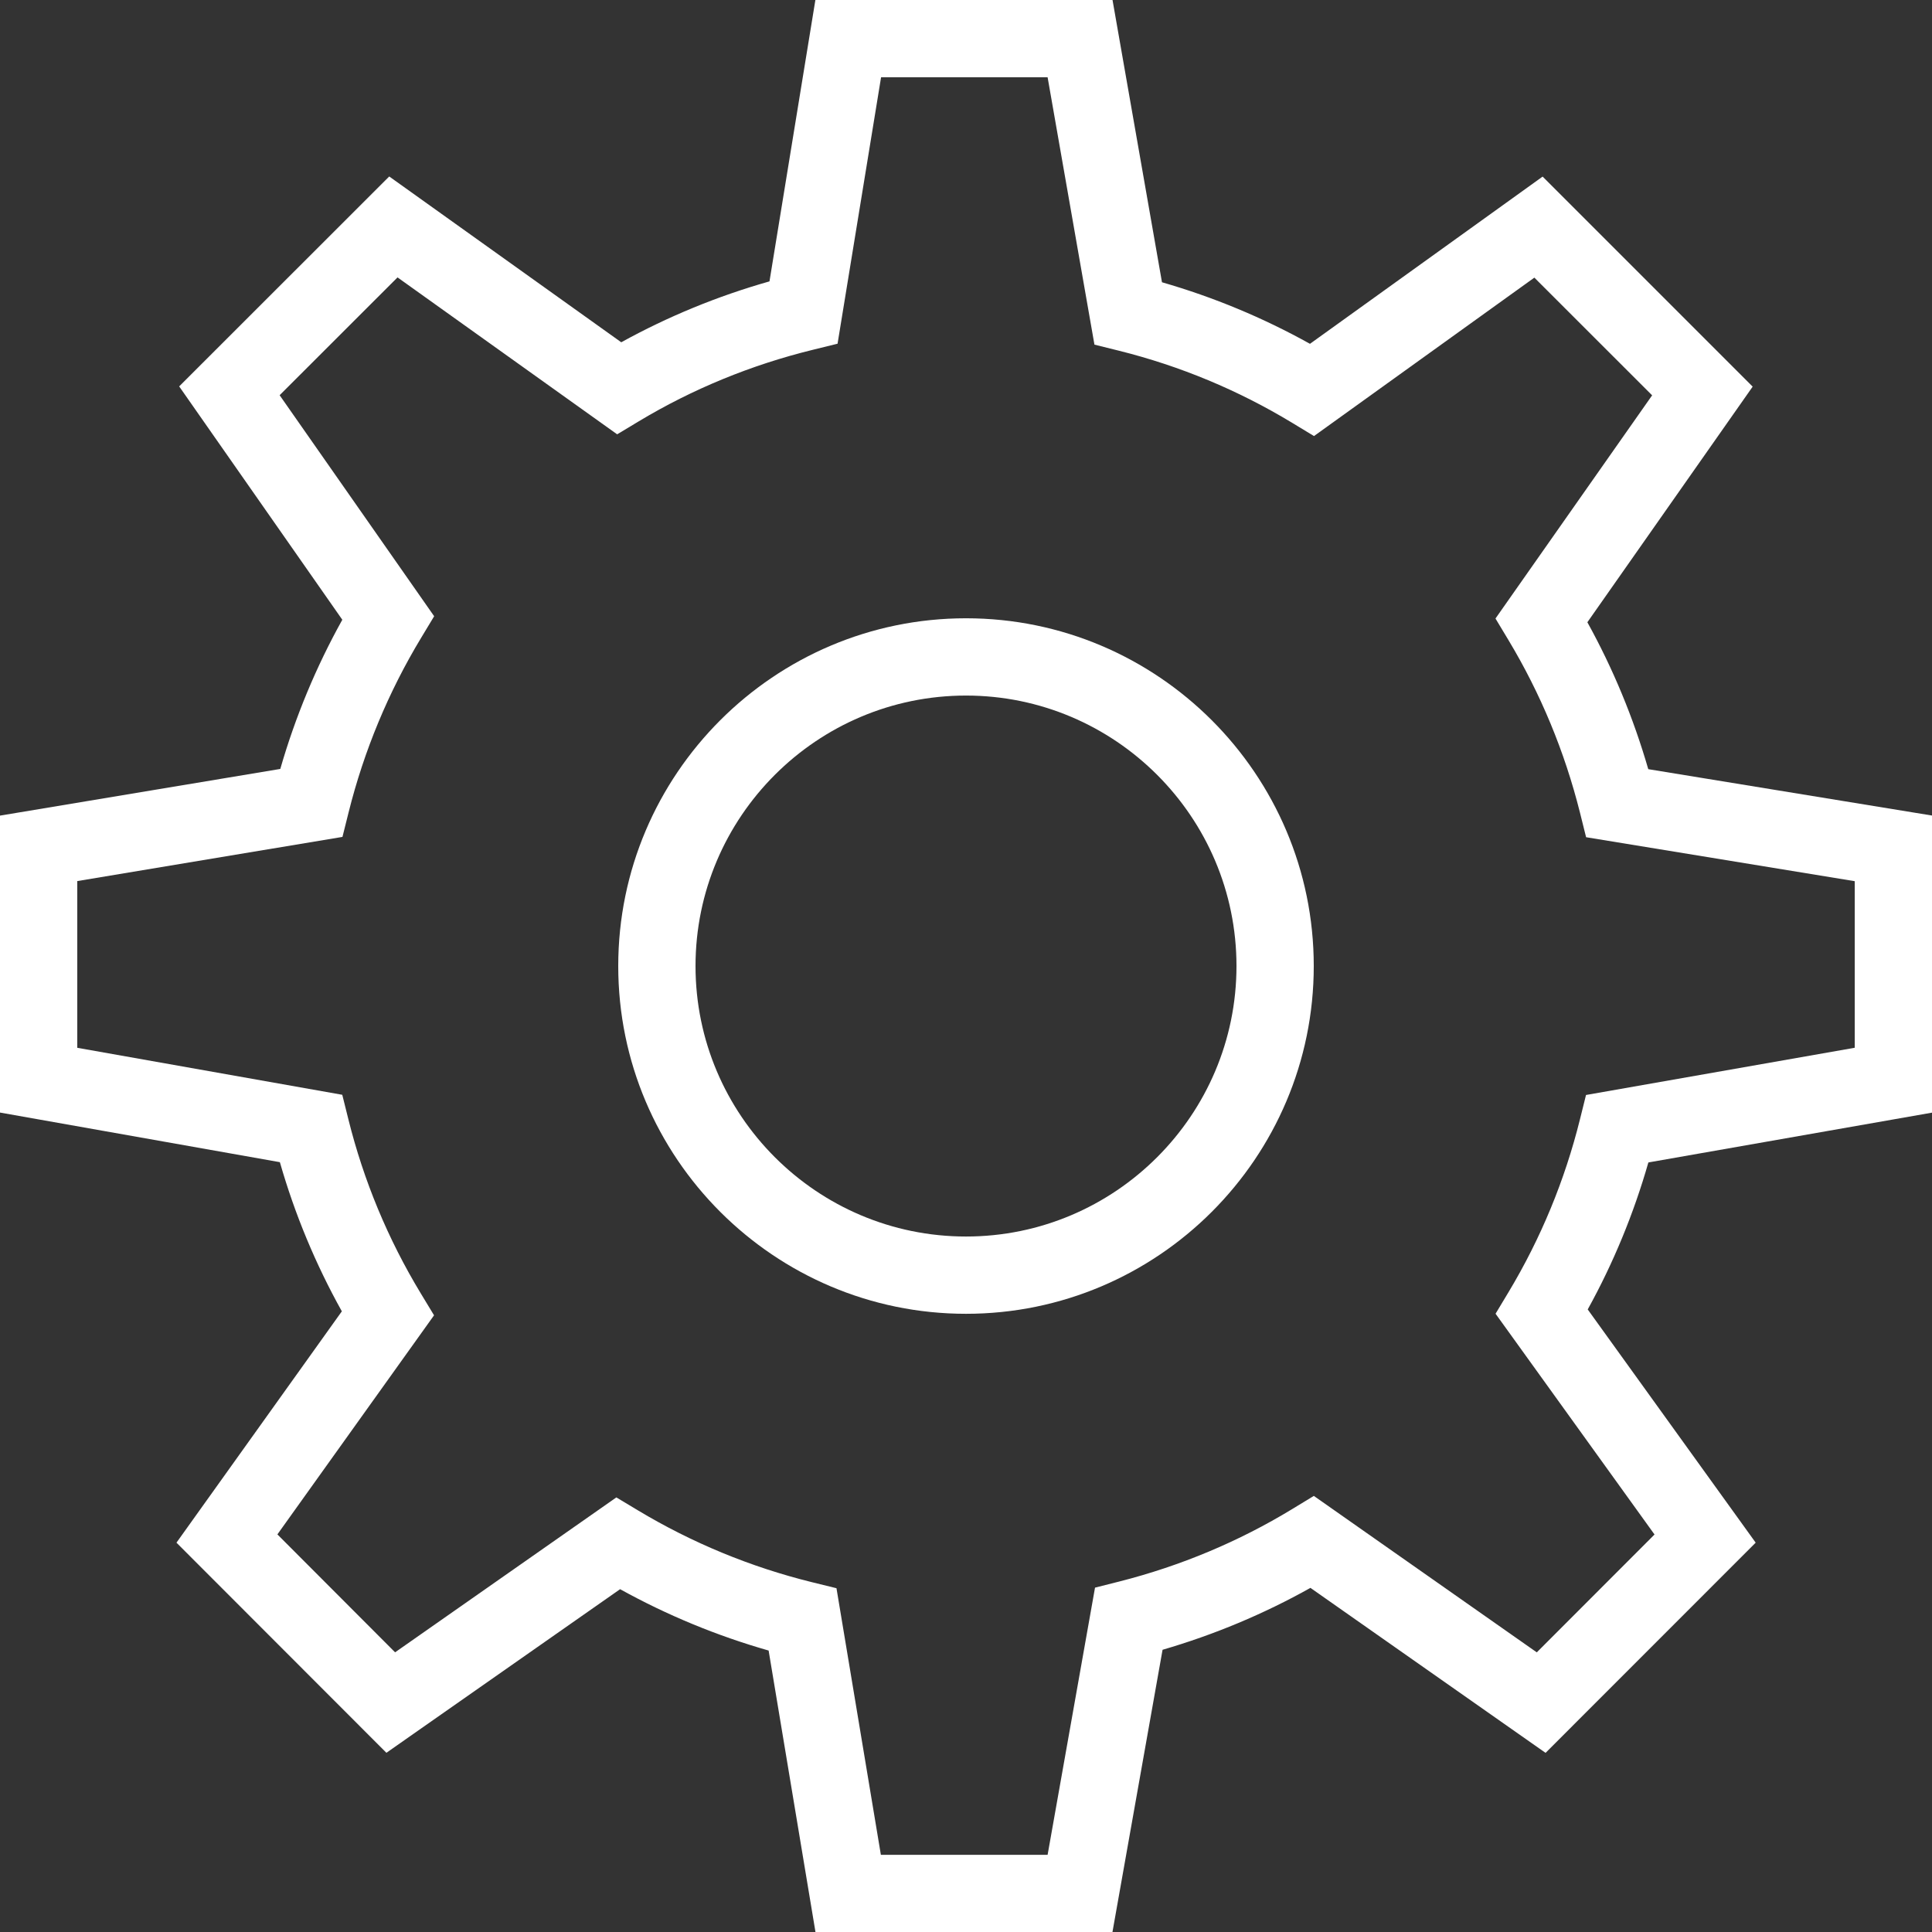
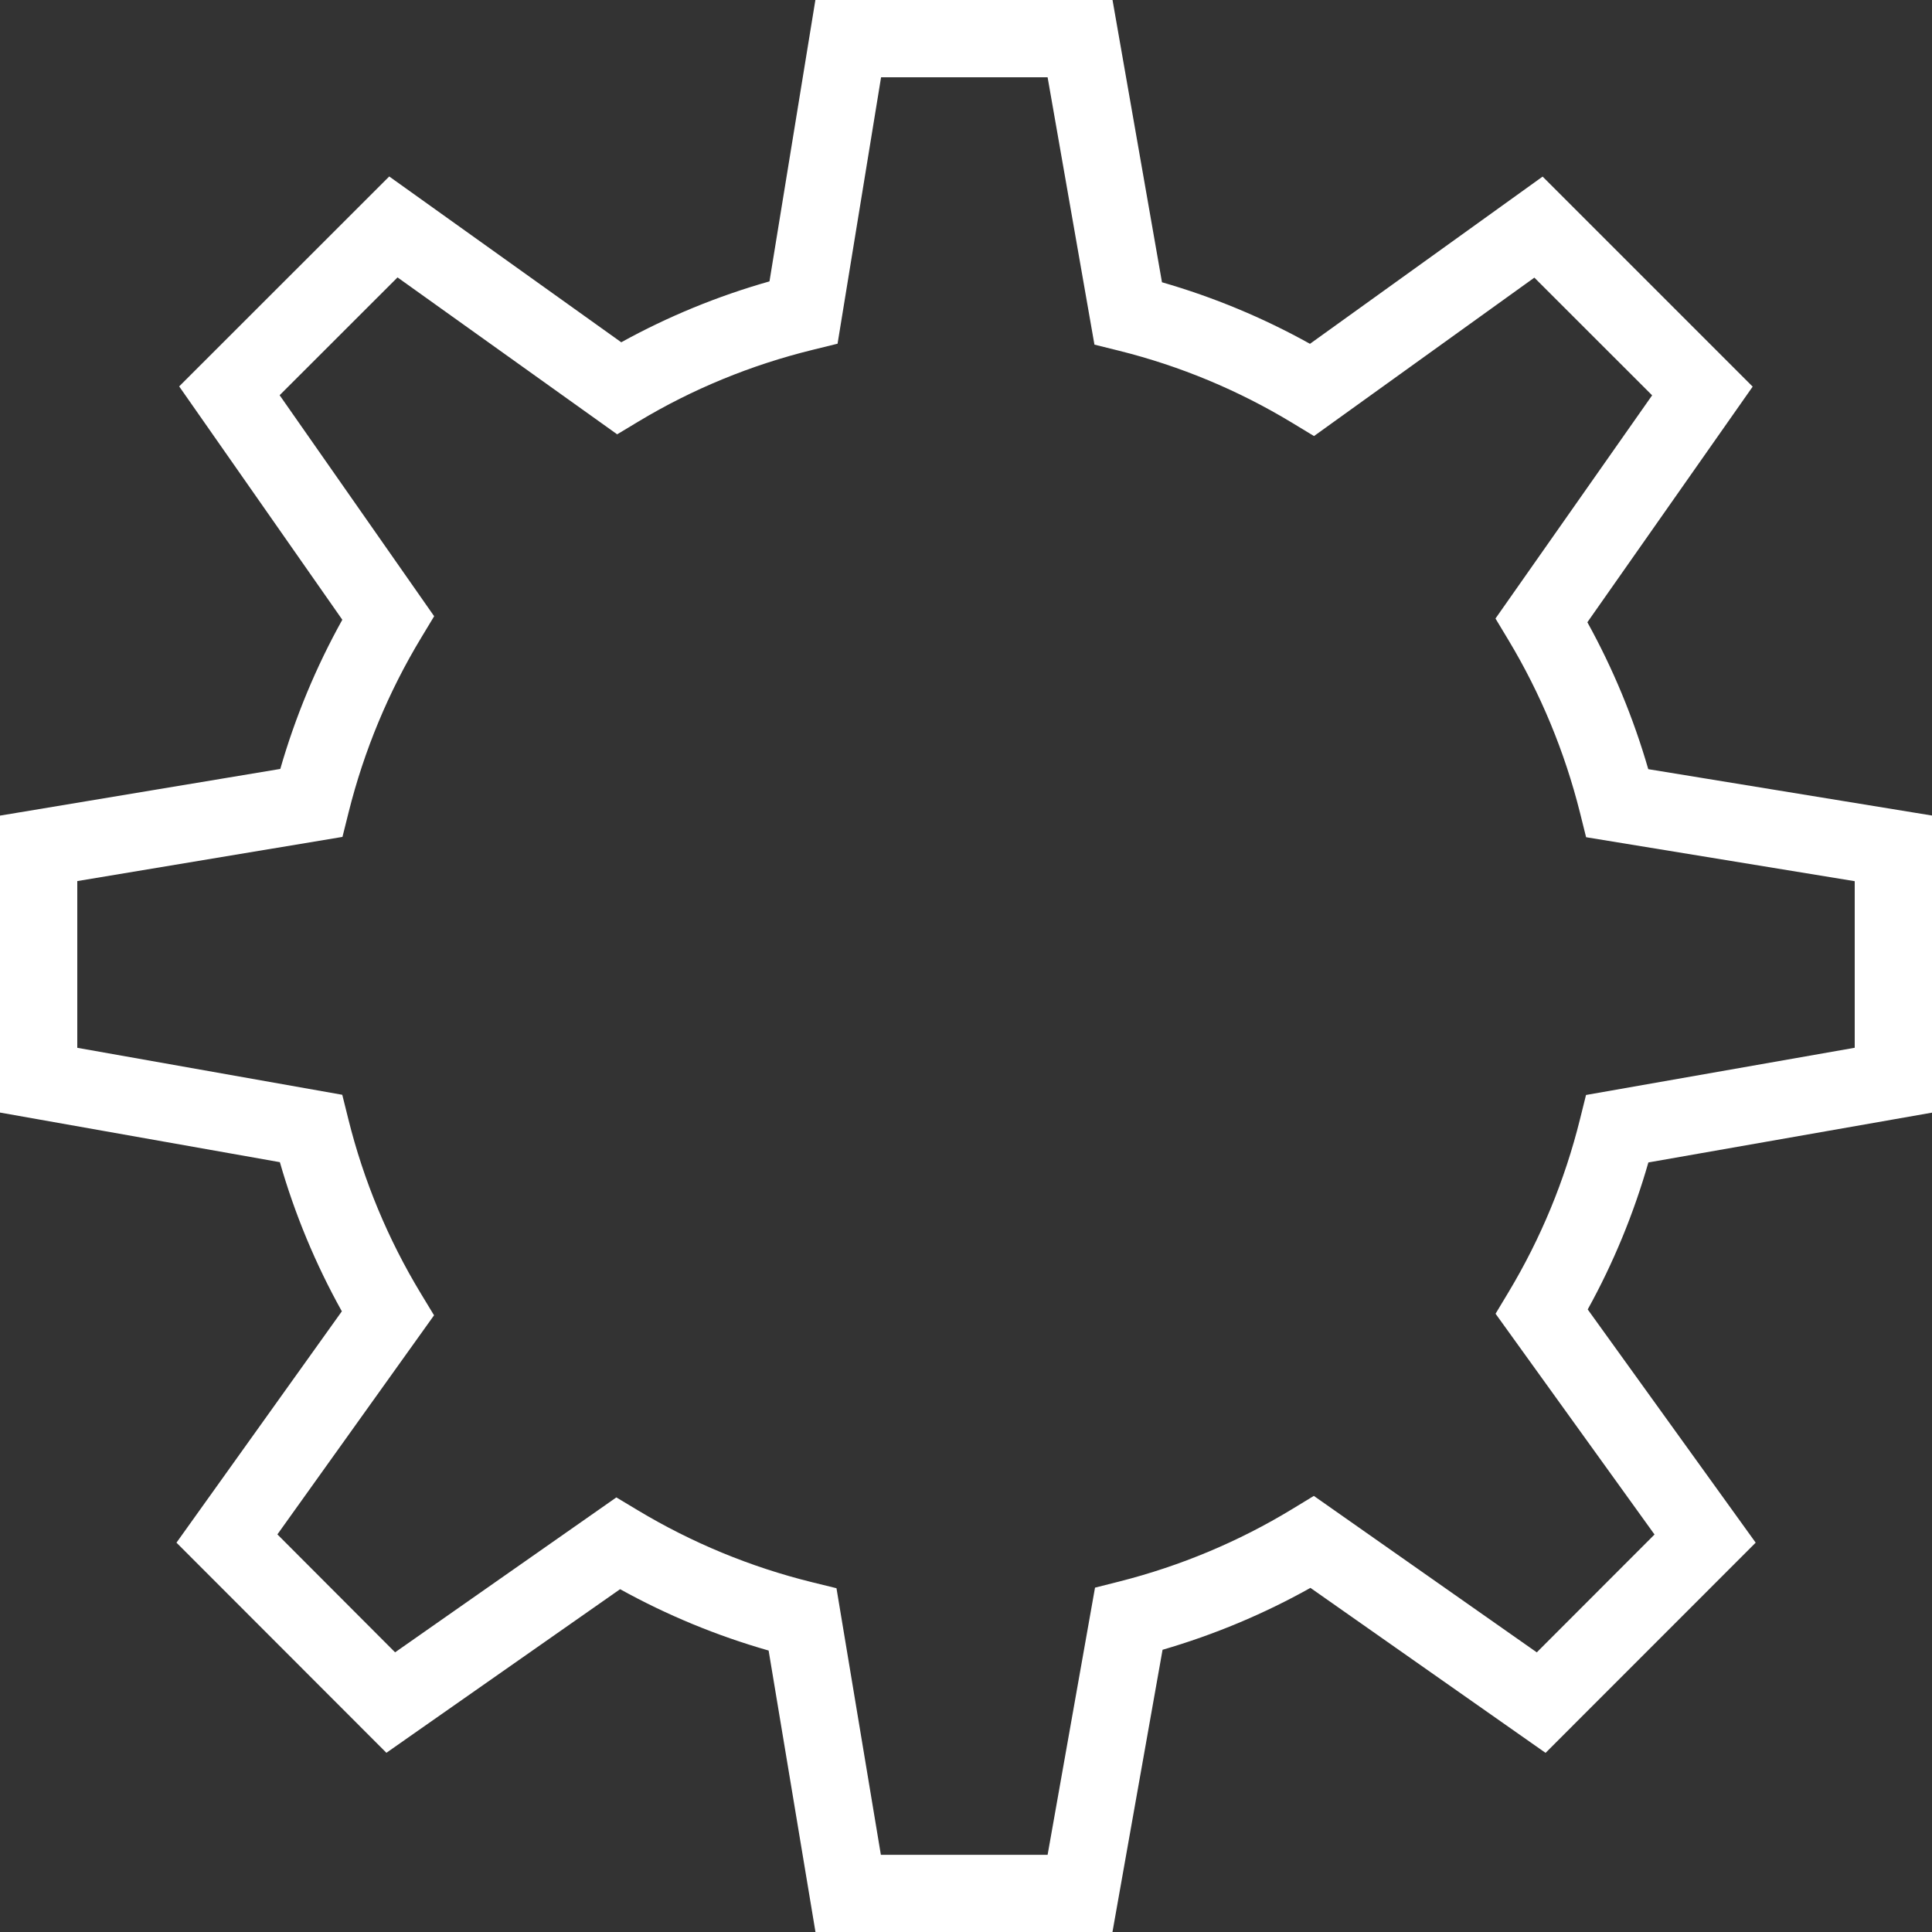
<svg xmlns="http://www.w3.org/2000/svg" fill="#ffffff" version="1.0" id="Layer_1" x="0px" y="0px" width="50px" height="50.003px" viewBox="0 0 50 50.003" style="enable-background:new 0 0 50 50.003;" xml:space="preserve">
  <rect x="0" y="0" width="50" height="50.003" fill="#333333" stroke="none" />
  <g>
-     <path d="M25,16.001c-4.962,0-9,4.038-9,9c0,4.963,4.038,9,9,9c4.963,0,9-4.037,9-9C34,20.039,29.963,16.001,25,16.001z M25,32.001   c-3.86,0-7-3.141-7-7c0-3.86,3.14-7,7-7c3.859,0,7,3.14,7,7C32,28.86,28.859,32.001,25,32.001z" />
    <path d="M50,28.795v-7.689l-7.343-1.2c-0.384-1.326-0.911-2.6-1.576-3.802l4.278-6.098L39.923,4.57l-6.021,4.328   c-1.214-0.676-2.498-1.209-3.83-1.593L28.792,0h-7.69l-1.188,7.282c-1.341,0.38-2.627,0.909-3.836,1.576l-6.005-4.291l-5.436,5.433   l4.222,6.039c-0.679,1.22-1.217,2.514-1.605,3.861L0,21.108v7.685l7.243,1.284c0.385,1.344,0.923,2.638,1.604,3.86l-4.28,5.987   L10,45.362l6.048-4.234c1.218,0.674,2.506,1.206,3.844,1.588l1.213,7.287h7.685l1.297-7.307c1.339-0.39,2.622-0.927,3.827-1.602   l6.085,4.27l5.438-5.44l-4.347-6.036c0.665-1.202,1.19-2.478,1.57-3.804L50,28.795z M42.819,39.713l-3.047,3.05l-5.77-4.049   l-0.559,0.34c-1.382,0.841-2.888,1.472-4.478,1.876l-0.626,0.158l-1.227,6.915h-4.315l-1.149-6.9l-0.639-0.157   c-1.586-0.392-3.101-1.018-4.501-1.859l-0.557-0.334l-5.726,4.009L7.179,39.71l4.054-5.67l-0.341-0.563   c-0.851-1.405-1.482-2.924-1.877-4.514l-0.157-0.63L2,27.117v-4.315l6.863-1.143l0.159-0.636c0.399-1.596,1.031-3.116,1.878-4.518   l0.336-0.557l-3.999-5.72l3.051-3.049l5.684,4.061l0.562-0.338c1.39-0.835,2.903-1.457,4.5-1.849l0.642-0.158L22.802,2h4.31   l1.212,6.919l0.632,0.157c1.58,0.394,3.089,1.021,4.486,1.867l0.564,0.342l5.703-4.1l3.048,3.046l-4.054,5.776l0.335,0.557   c0.832,1.384,1.455,2.887,1.851,4.465l0.159,0.638L48,22.805v4.311l-6.954,1.222l-0.157,0.631c-0.392,1.578-1.013,3.08-1.845,4.466   l-0.339,0.564L42.819,39.713z" />
  </g>
</svg>